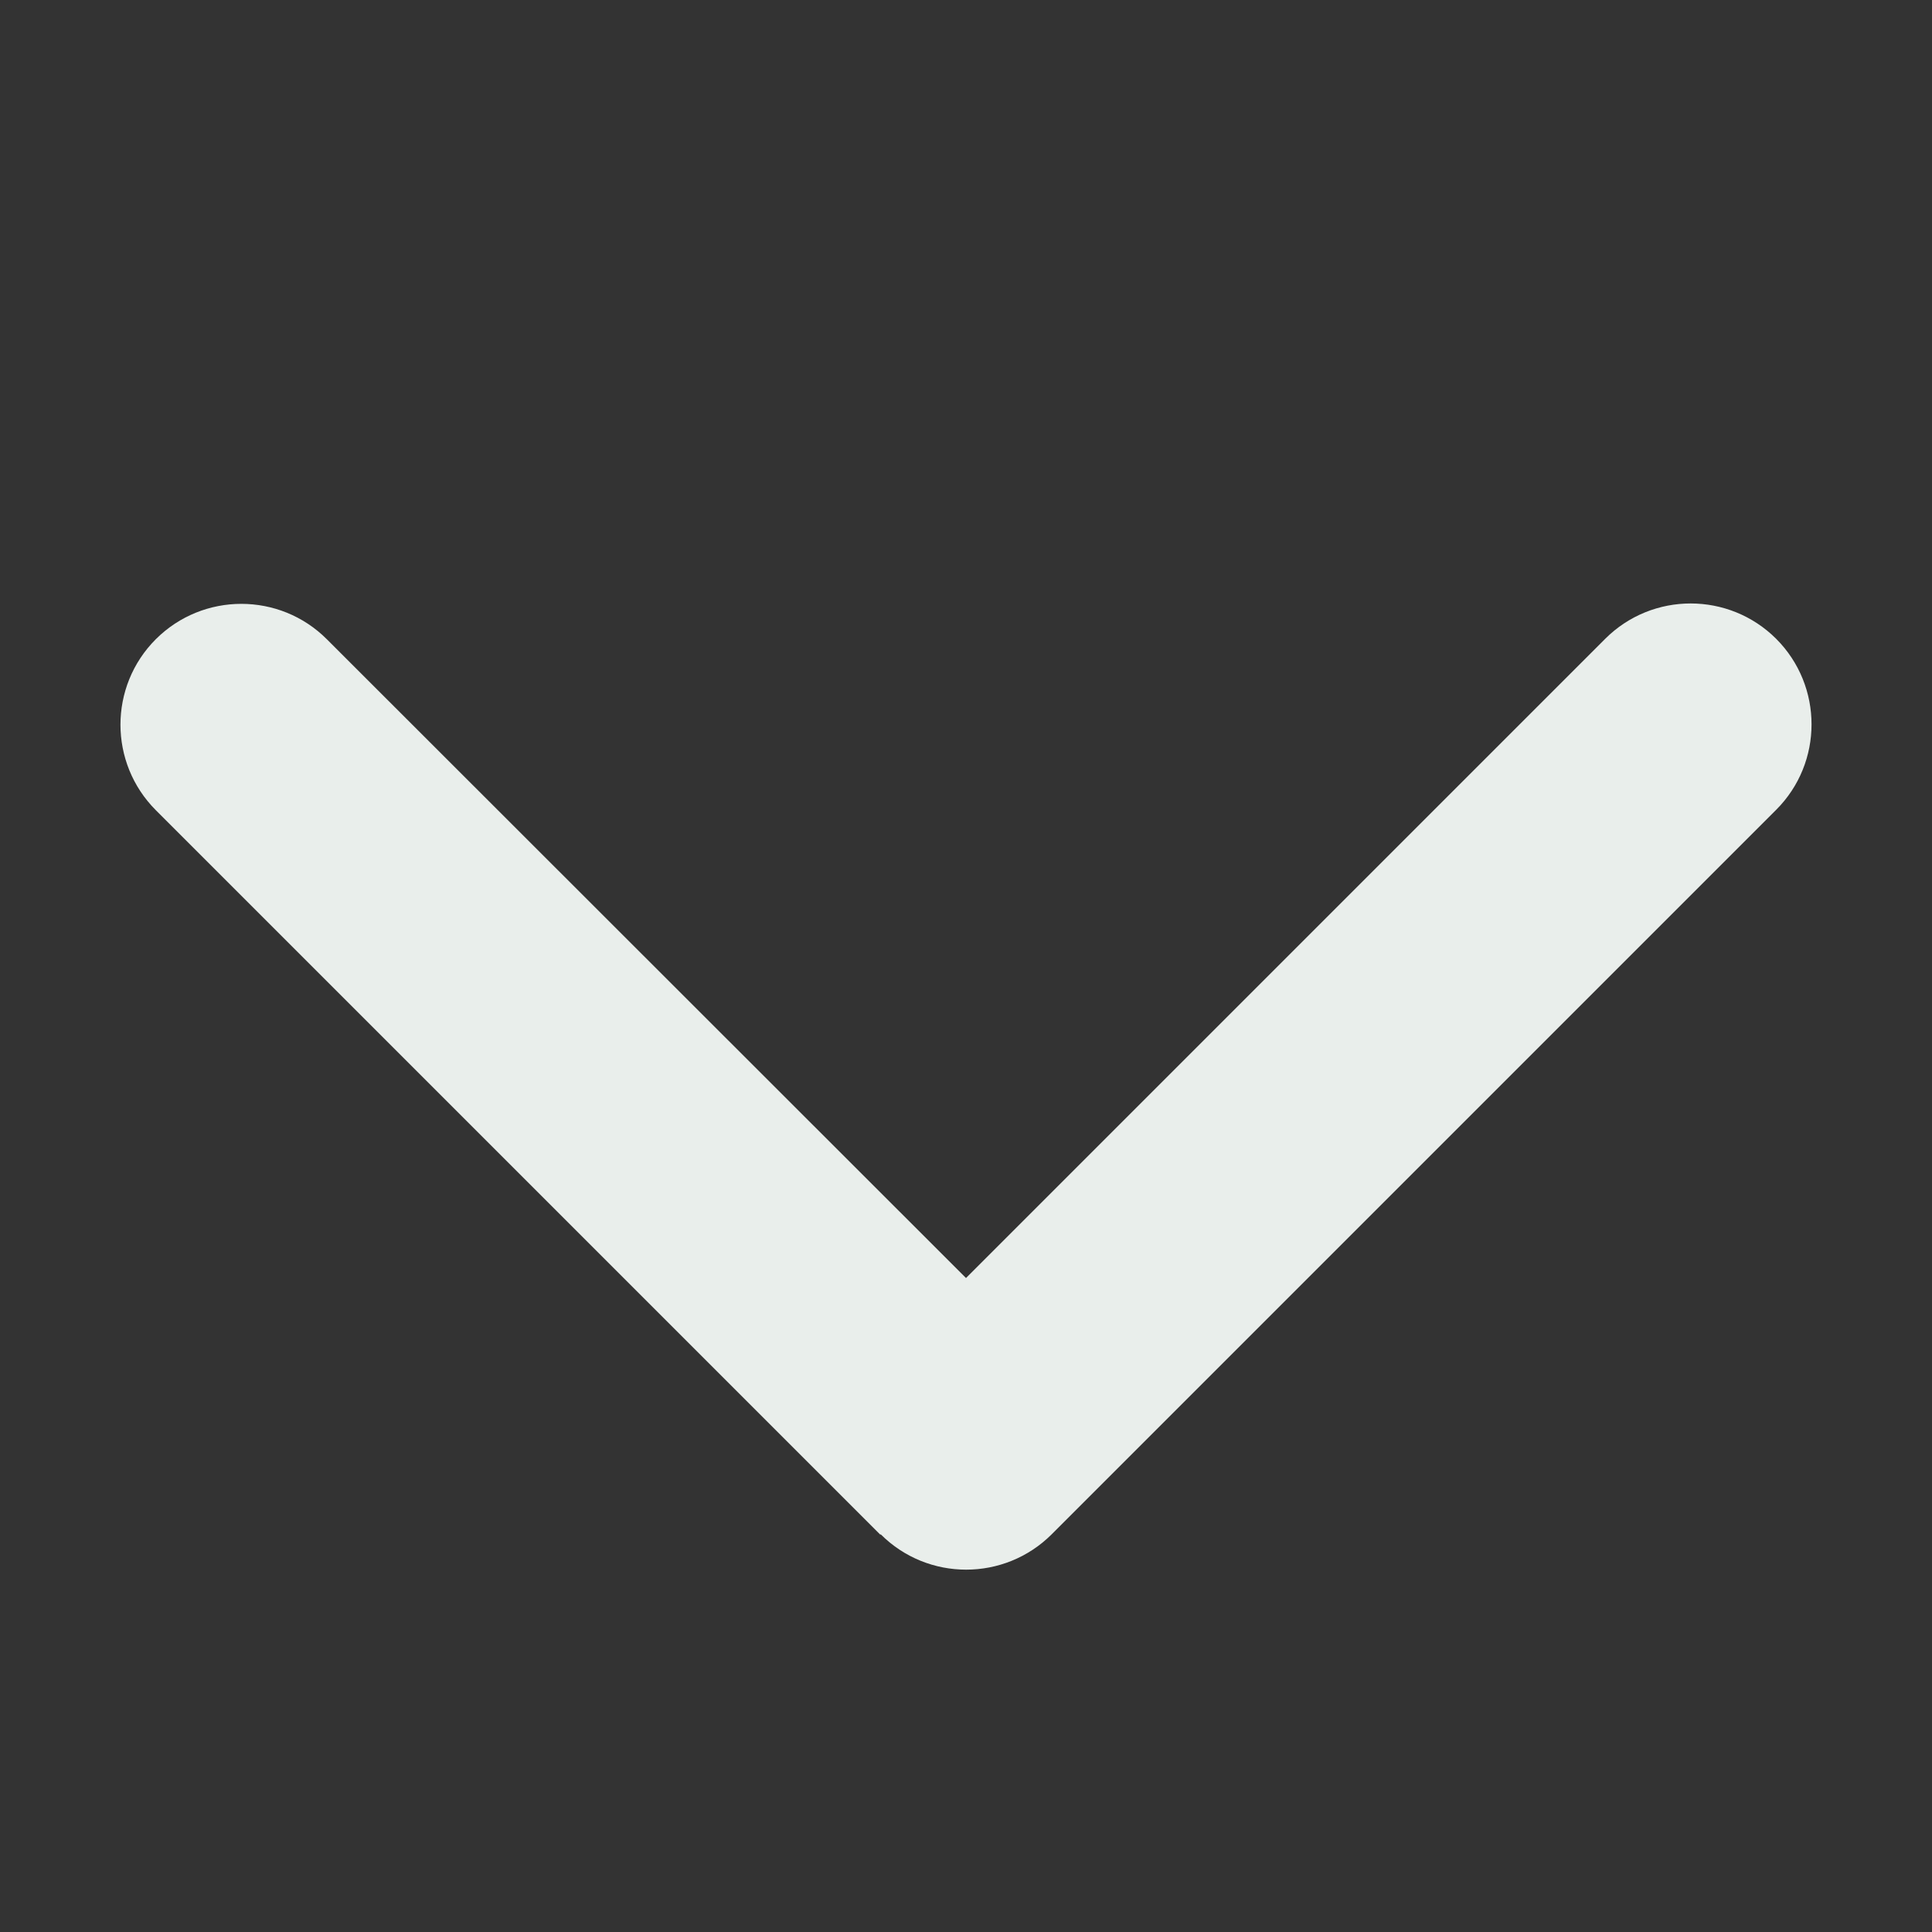
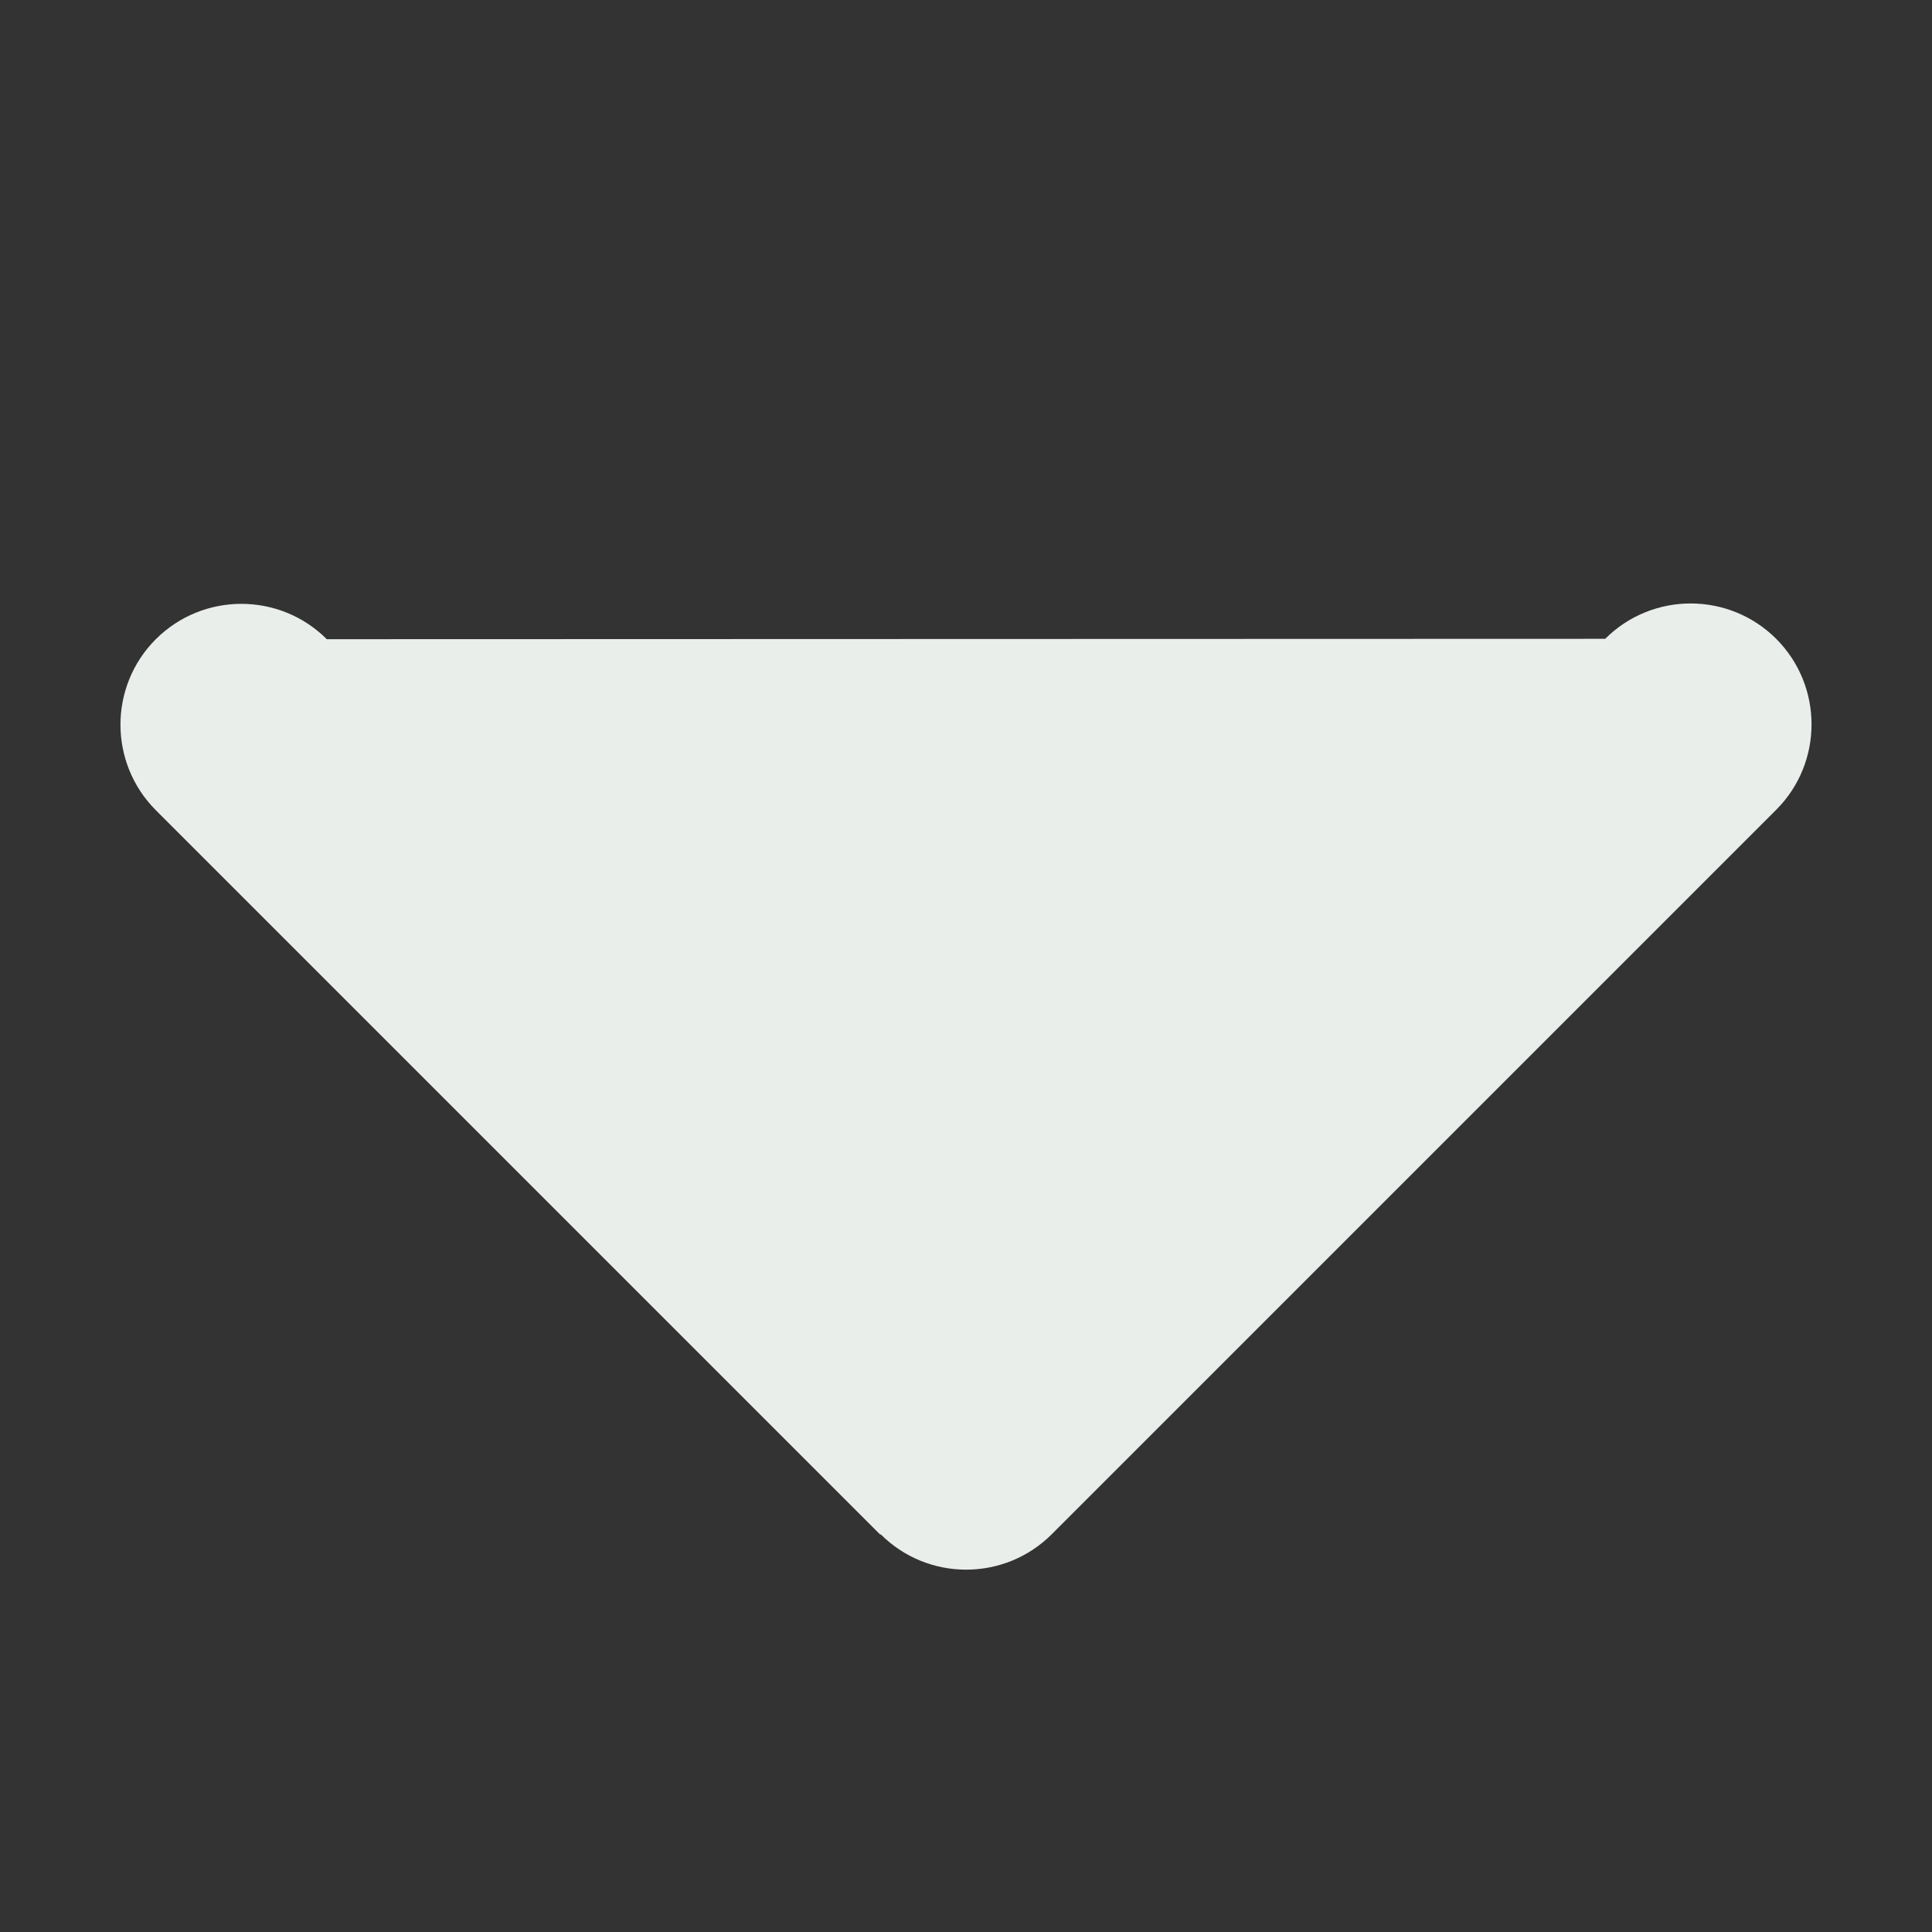
<svg xmlns="http://www.w3.org/2000/svg" width="20" height="20" viewBox="0 0 20 20" fill="none">
  <rect x="0" y="0" width="20" height="20" fill="#333333" stroke="none" />
-   <path d="M9.117 15.883C9.605 16.371 10.398 16.371 10.887 15.883L18.387 8.383C18.875 7.895 18.875 7.102 18.387 6.613C17.898 6.125 17.105 6.125 16.617 6.613L10 13.23L3.383 6.617C2.895 6.129 2.102 6.129 1.613 6.617C1.125 7.105 1.125 7.898 1.613 8.387L9.113 15.887L9.117 15.883Z" fill="#E9EEEB" />
+   <path d="M9.117 15.883C9.605 16.371 10.398 16.371 10.887 15.883L18.387 8.383C18.875 7.895 18.875 7.102 18.387 6.613C17.898 6.125 17.105 6.125 16.617 6.613L3.383 6.617C2.895 6.129 2.102 6.129 1.613 6.617C1.125 7.105 1.125 7.898 1.613 8.387L9.113 15.887L9.117 15.883Z" fill="#E9EEEB" />
</svg>